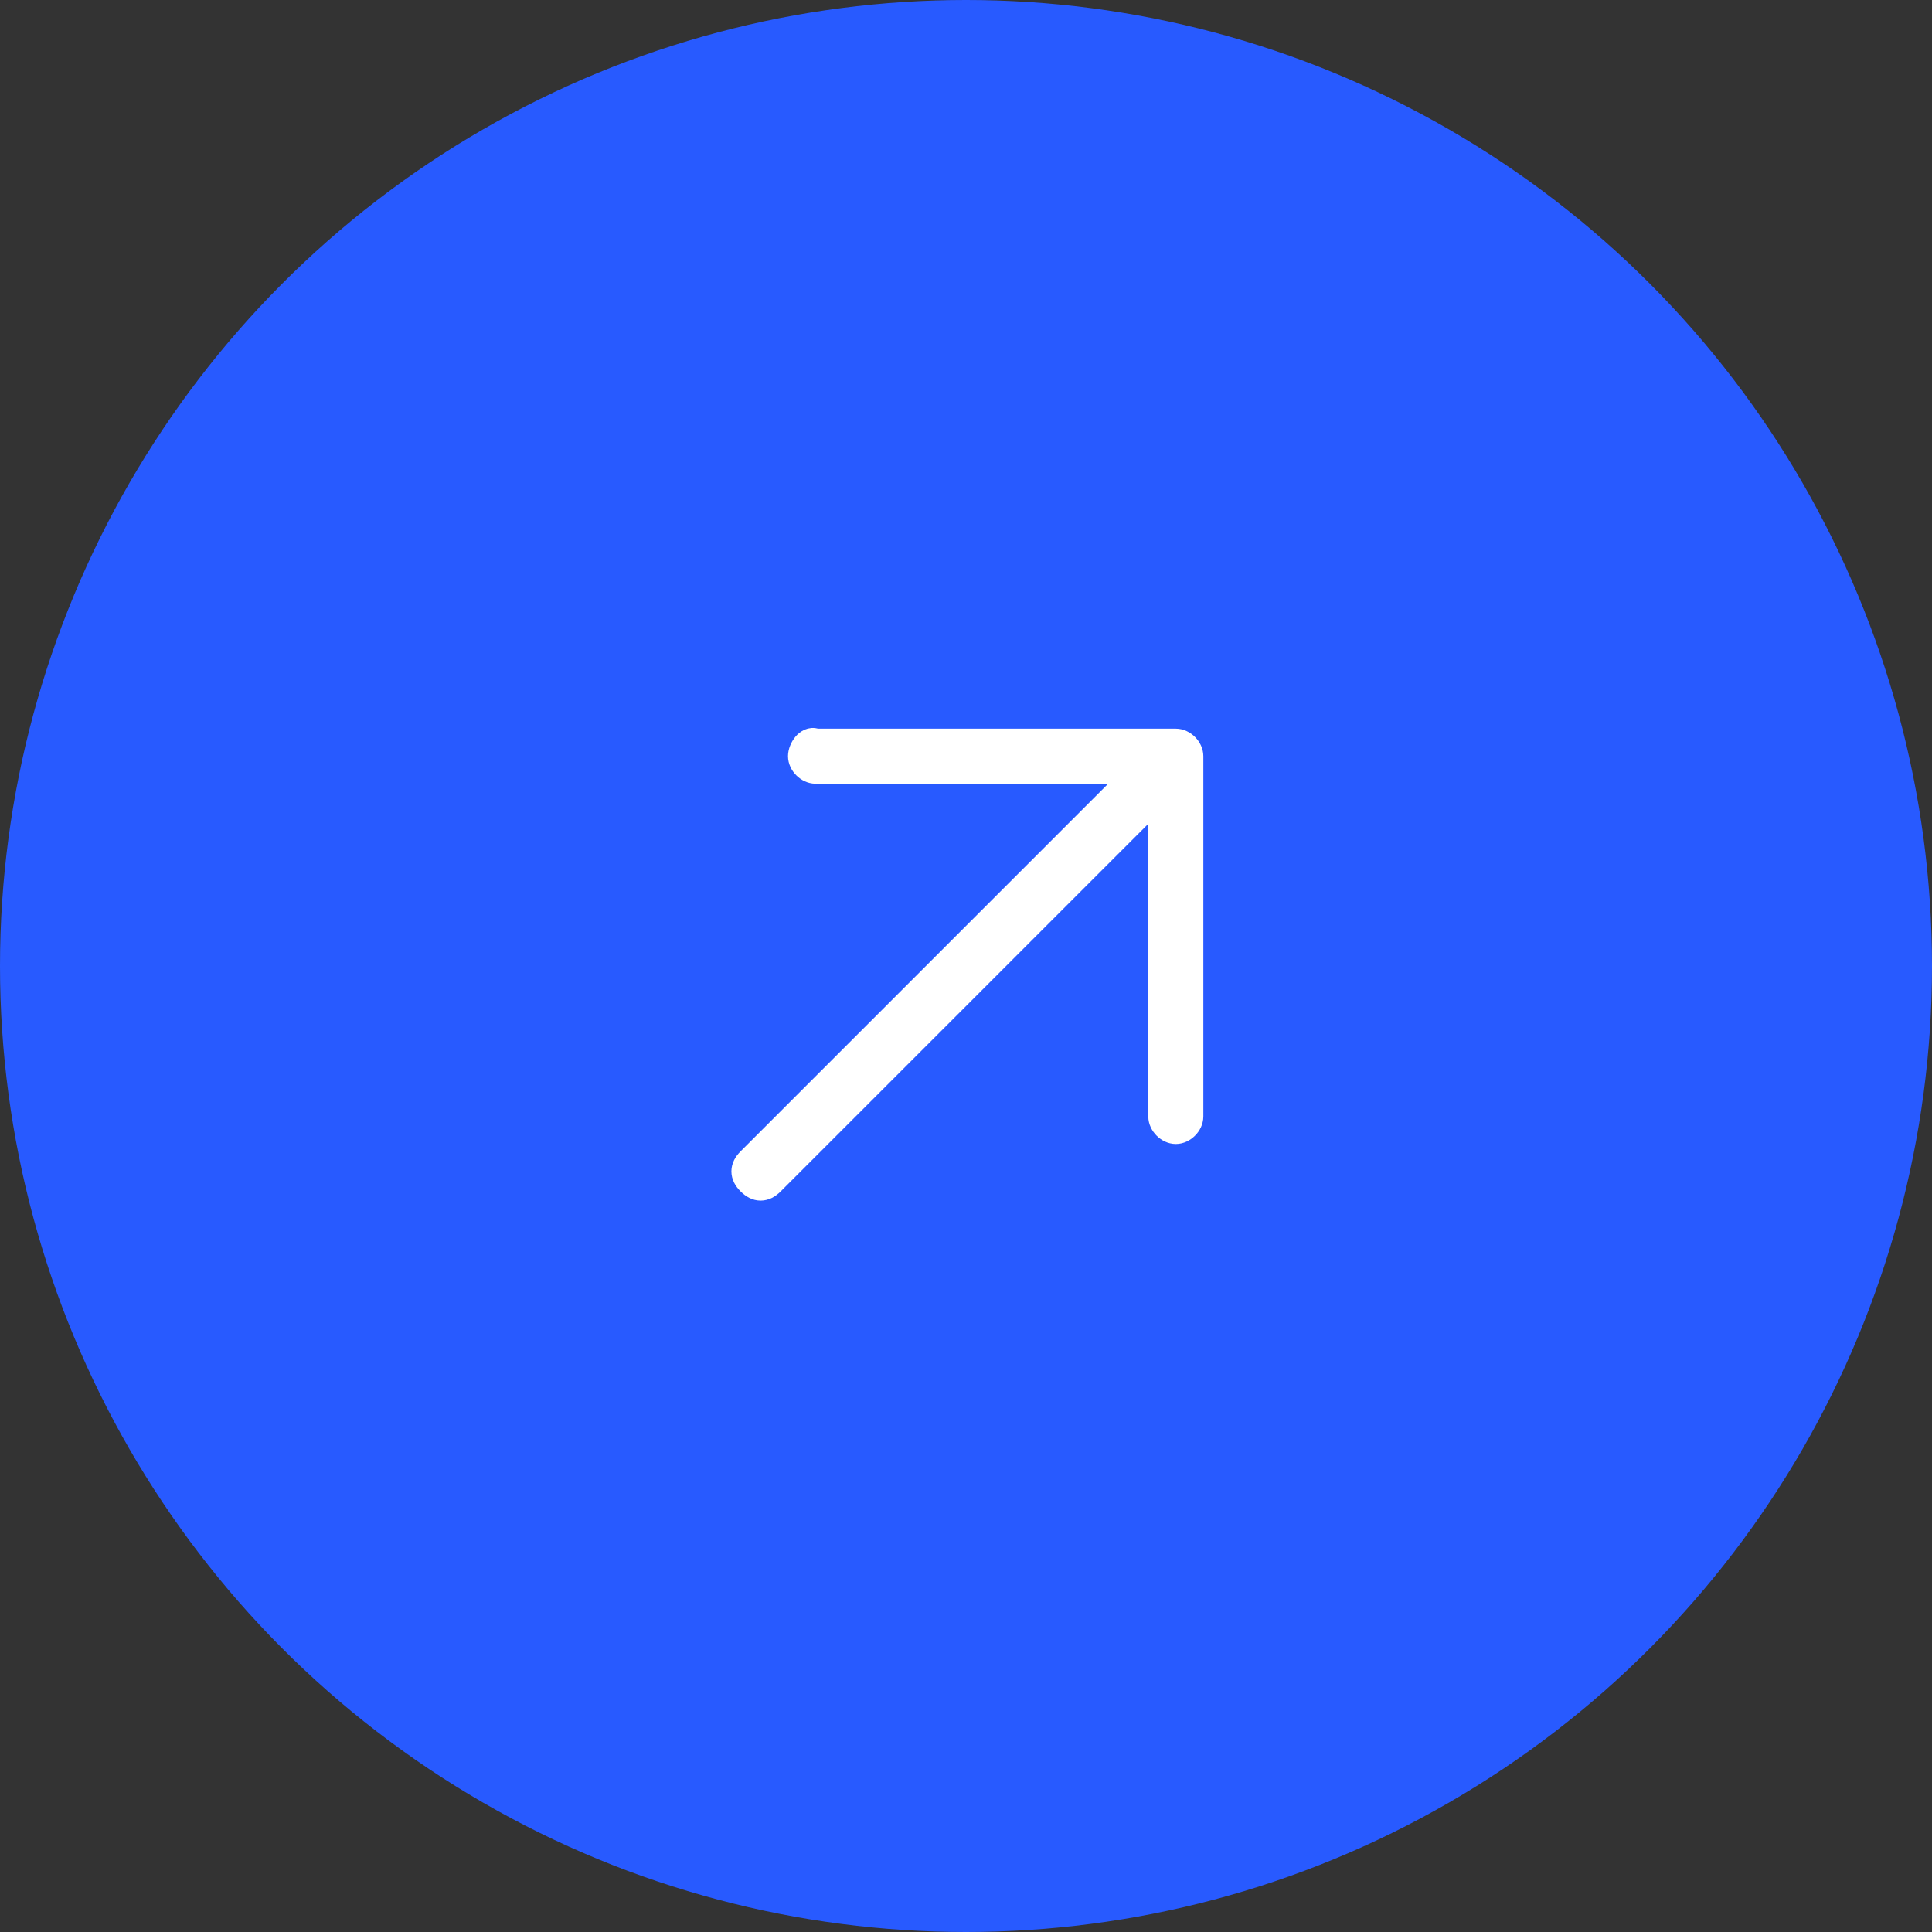
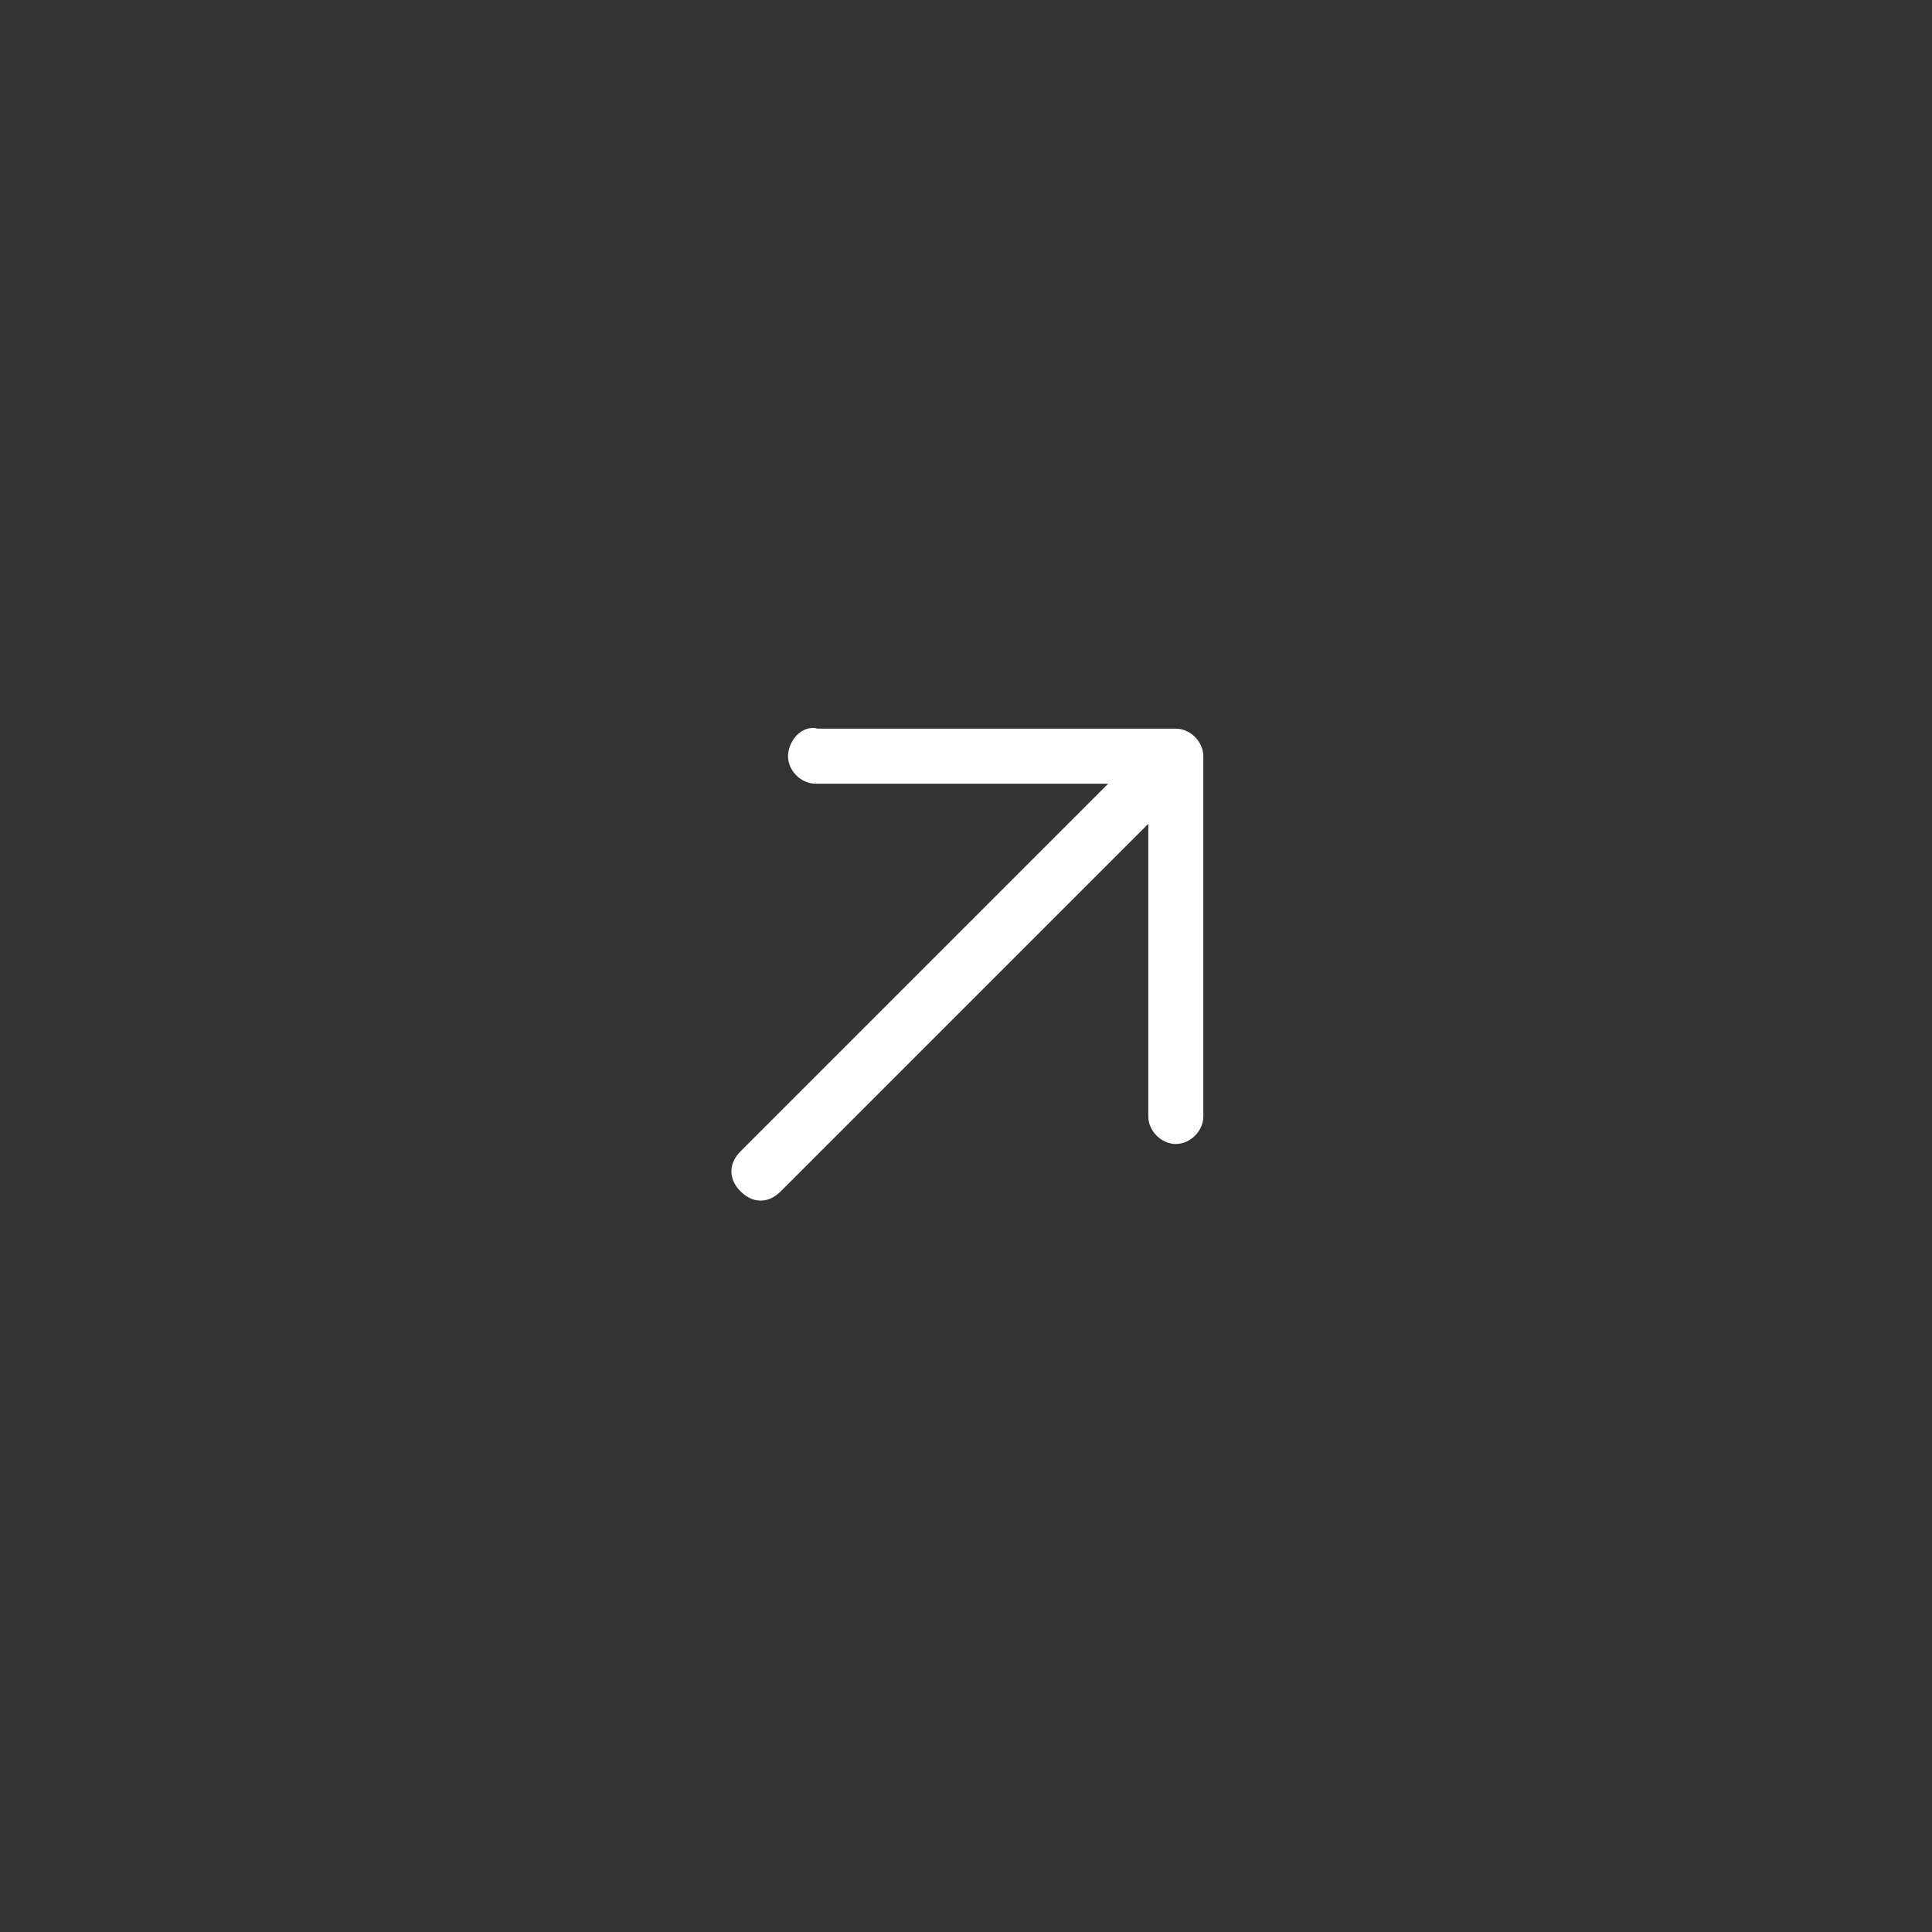
<svg xmlns="http://www.w3.org/2000/svg" width="70" height="70" viewBox="0 0 70 70" fill="none" transform="matrix(1, 0, 0, 1, 0, 0)">
  <rect x="0" y="0" width="70" height="70" fill="#333333" stroke="none" />
-   <circle cx="35" cy="35" r="35" fill="#285aff" />
  <path d="M41.855 40.452V29.245L28.109 42.99C27.958 43.142 27.773 43.25 27.559 43.25C27.345 43.25 27.161 43.142 27.01 42.99C26.858 42.839 26.75 42.655 26.75 42.441C26.75 42.227 26.858 42.042 27.01 41.891L40.755 28.145H29.549C29.343 28.145 29.158 28.045 29.03 27.917C28.901 27.788 28.801 27.604 28.801 27.398C28.801 27.205 28.891 26.994 29.017 26.847C29.13 26.715 29.346 26.563 29.598 26.651H42.602C42.808 26.651 42.992 26.751 43.121 26.879C43.249 27.008 43.349 27.192 43.349 27.398V40.452C43.349 40.657 43.249 40.842 43.121 40.97C42.992 41.099 42.808 41.199 42.602 41.199C42.396 41.199 42.212 41.099 42.083 40.97C41.955 40.842 41.855 40.657 41.855 40.452Z" fill="#ffffff" stroke="#ffffff" stroke-width="0.5" />
</svg>